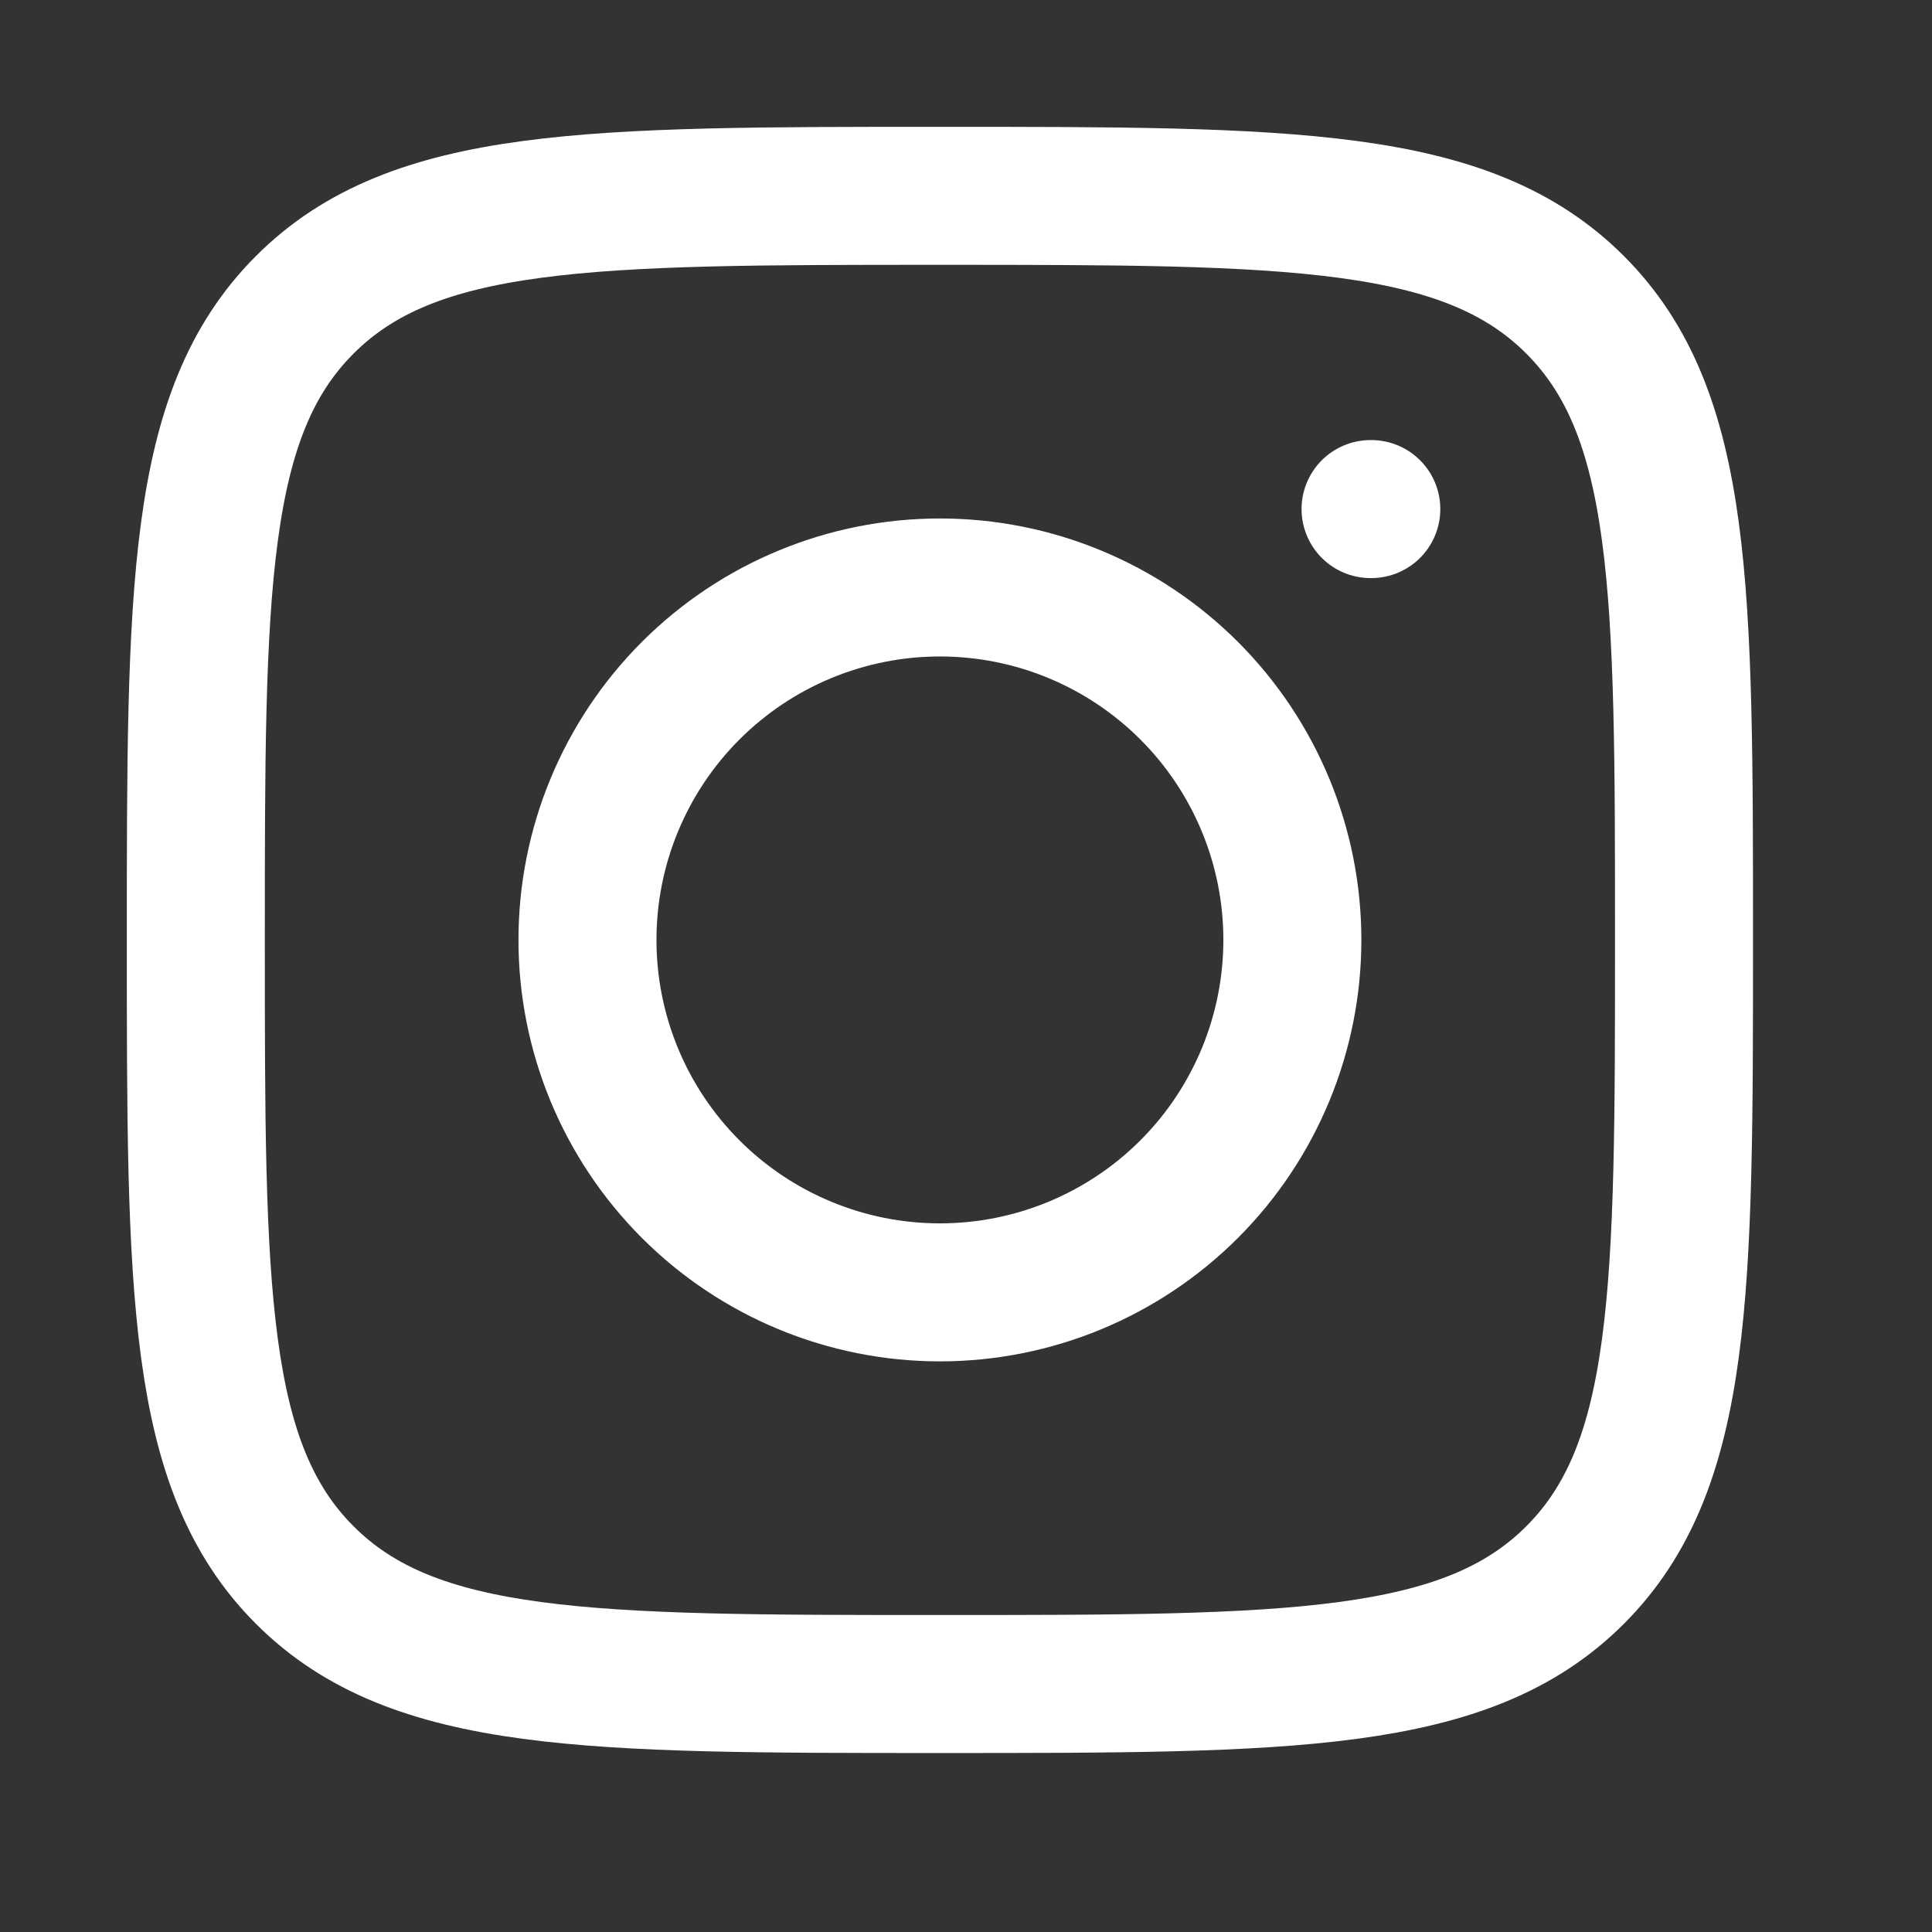
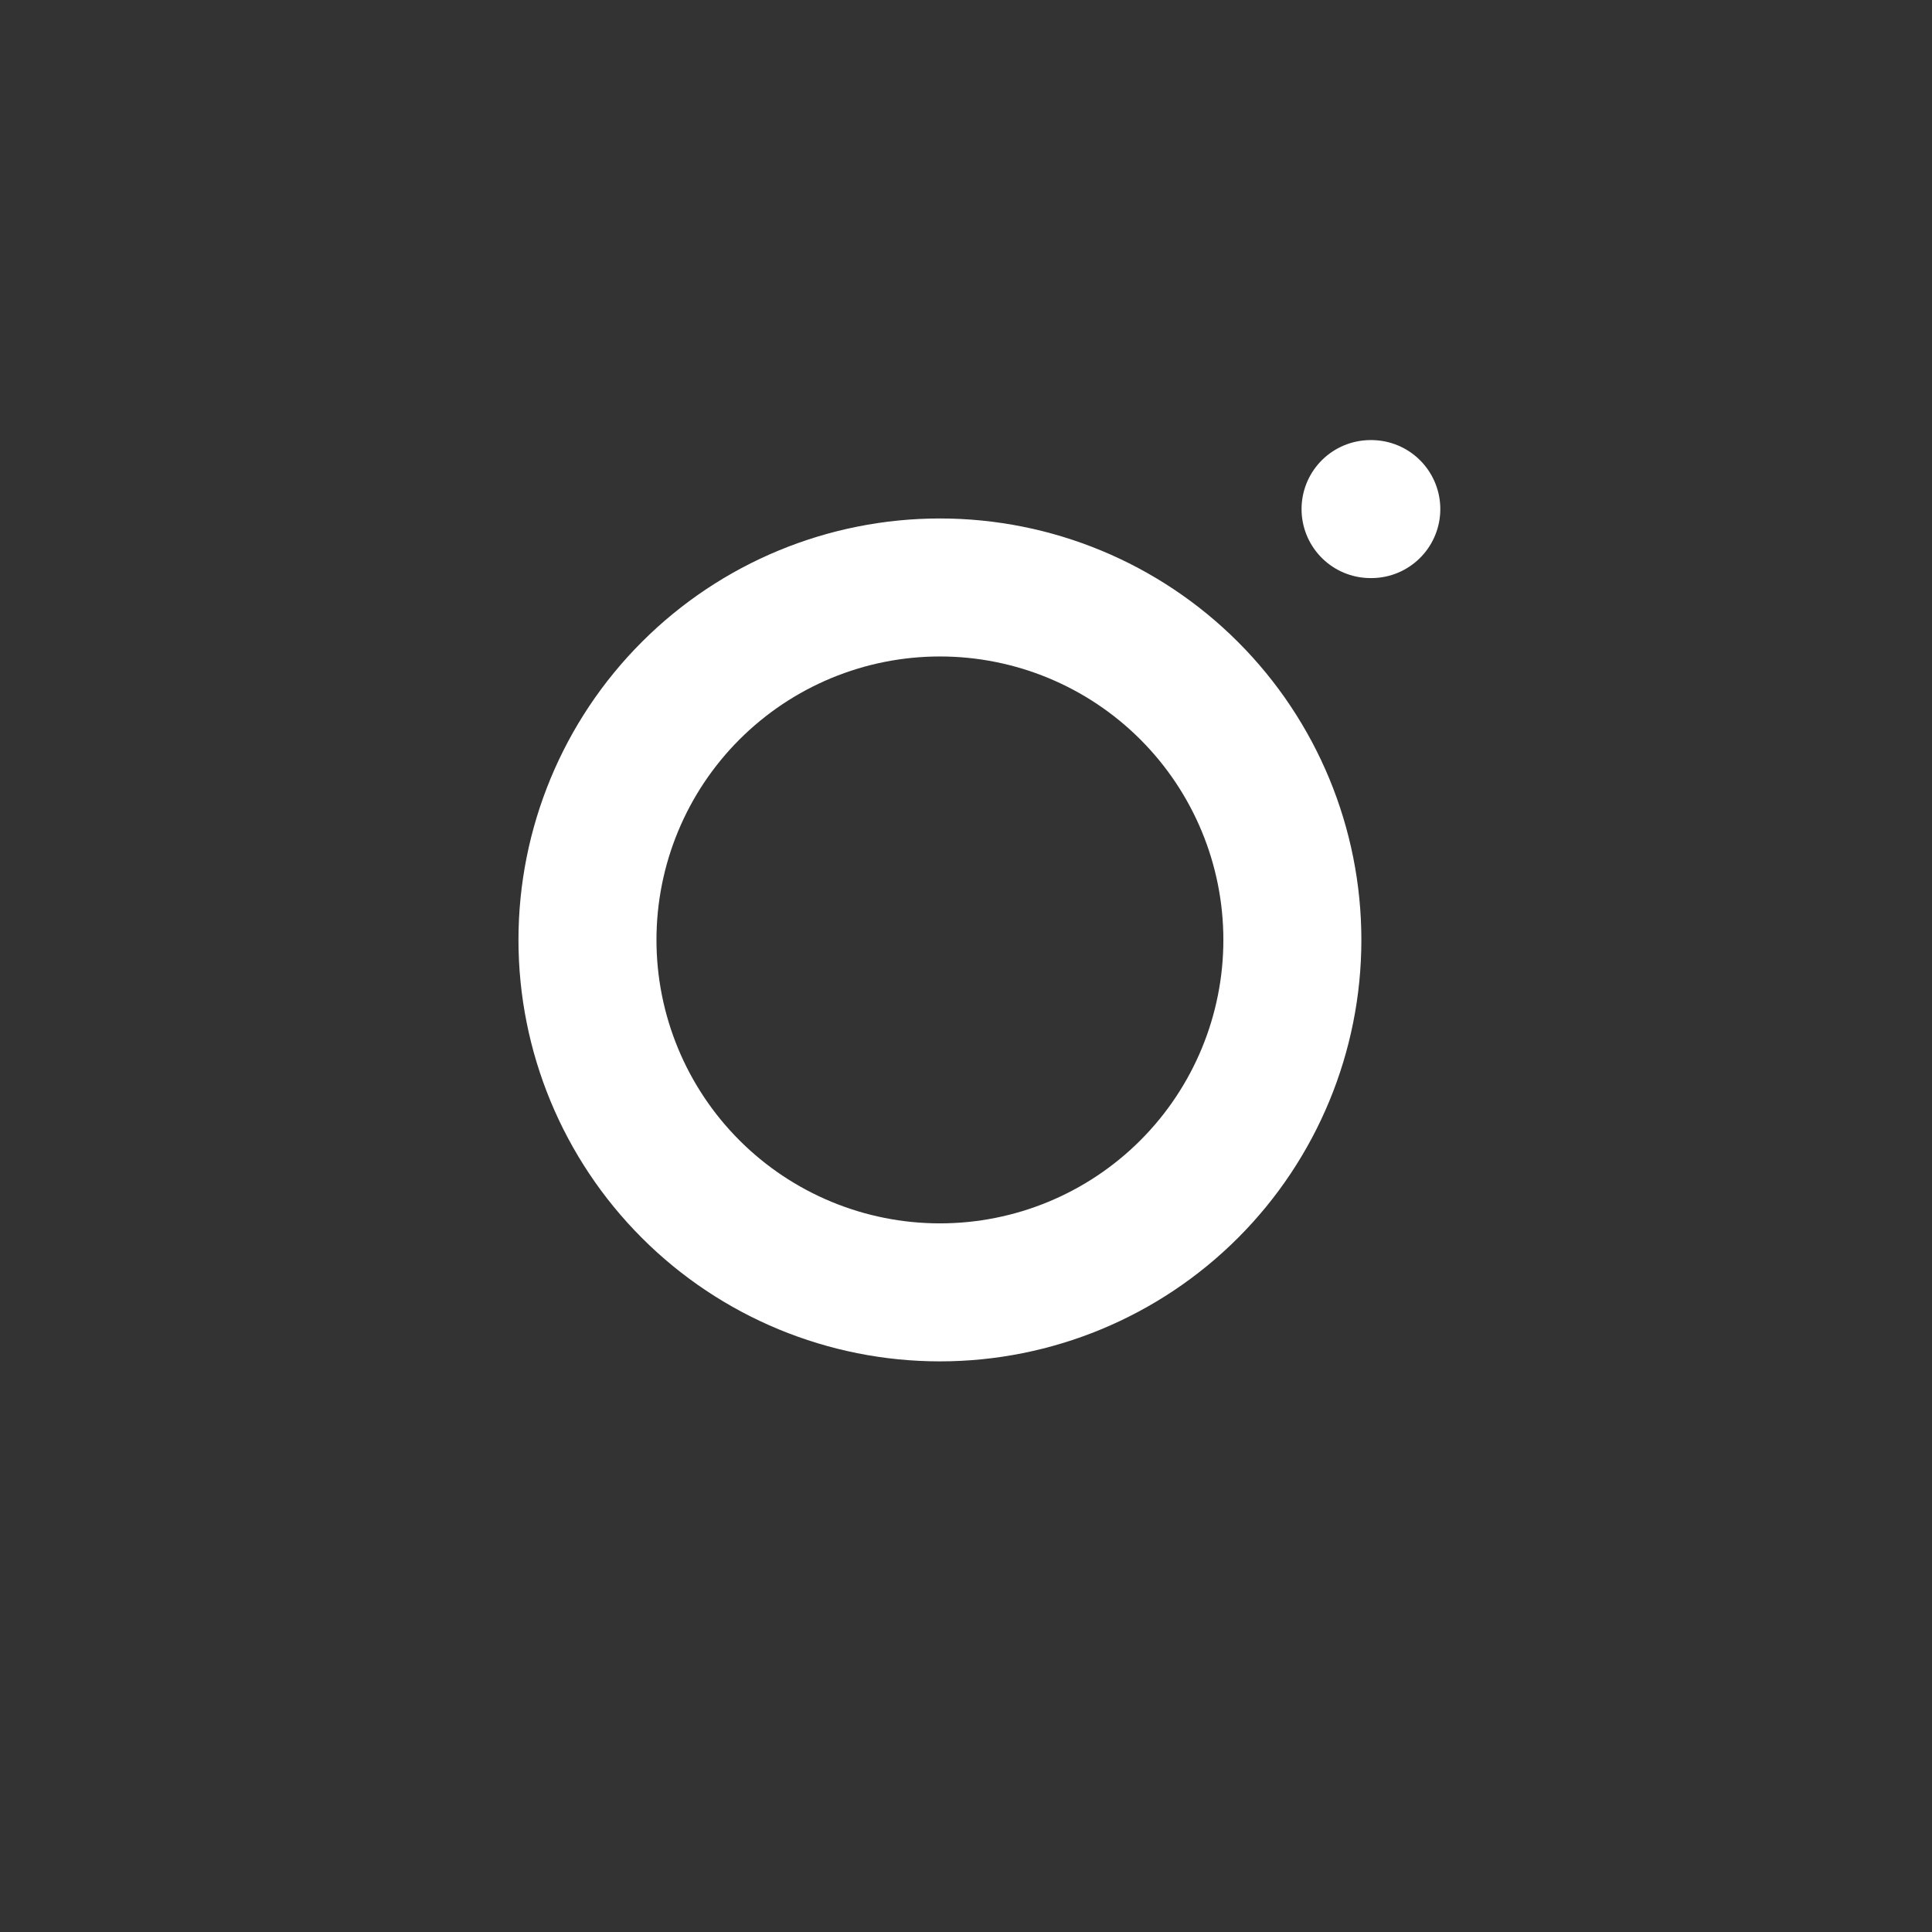
<svg xmlns="http://www.w3.org/2000/svg" width="28" height="28" viewBox="0 0 28 28" fill="none">
  <rect x="0" y="0" width="28" height="28" fill="#333333" stroke="none" />
-   <path d="M2.838 13.622C2.838 8.539 2.838 5.996 4.417 4.417C5.996 2.838 8.537 2.838 13.622 2.838C18.705 2.838 21.248 2.838 22.827 4.417C24.406 5.996 24.406 8.537 24.406 13.622C24.406 18.705 24.406 21.248 22.827 22.827C21.248 24.406 18.706 24.406 13.622 24.406C8.539 24.406 5.996 24.406 4.417 22.827C2.838 21.248 2.838 18.706 2.838 13.622Z" stroke="white" stroke-width="2" stroke-linecap="round" stroke-linejoin="round" />
  <path d="M19.874 7.378H19.863M18.73 13.622C18.73 14.976 18.192 16.276 17.234 17.234C16.276 18.192 14.977 18.73 13.622 18.73C12.267 18.73 10.968 18.192 10.01 17.234C9.052 16.276 8.514 14.976 8.514 13.622C8.514 12.267 9.052 10.968 10.01 10.01C10.968 9.052 12.267 8.514 13.622 8.514C14.977 8.514 16.276 9.052 17.234 10.01C18.192 10.968 18.73 12.267 18.73 13.622Z" stroke="white" stroke-width="2" stroke-linecap="round" stroke-linejoin="round" />
</svg>